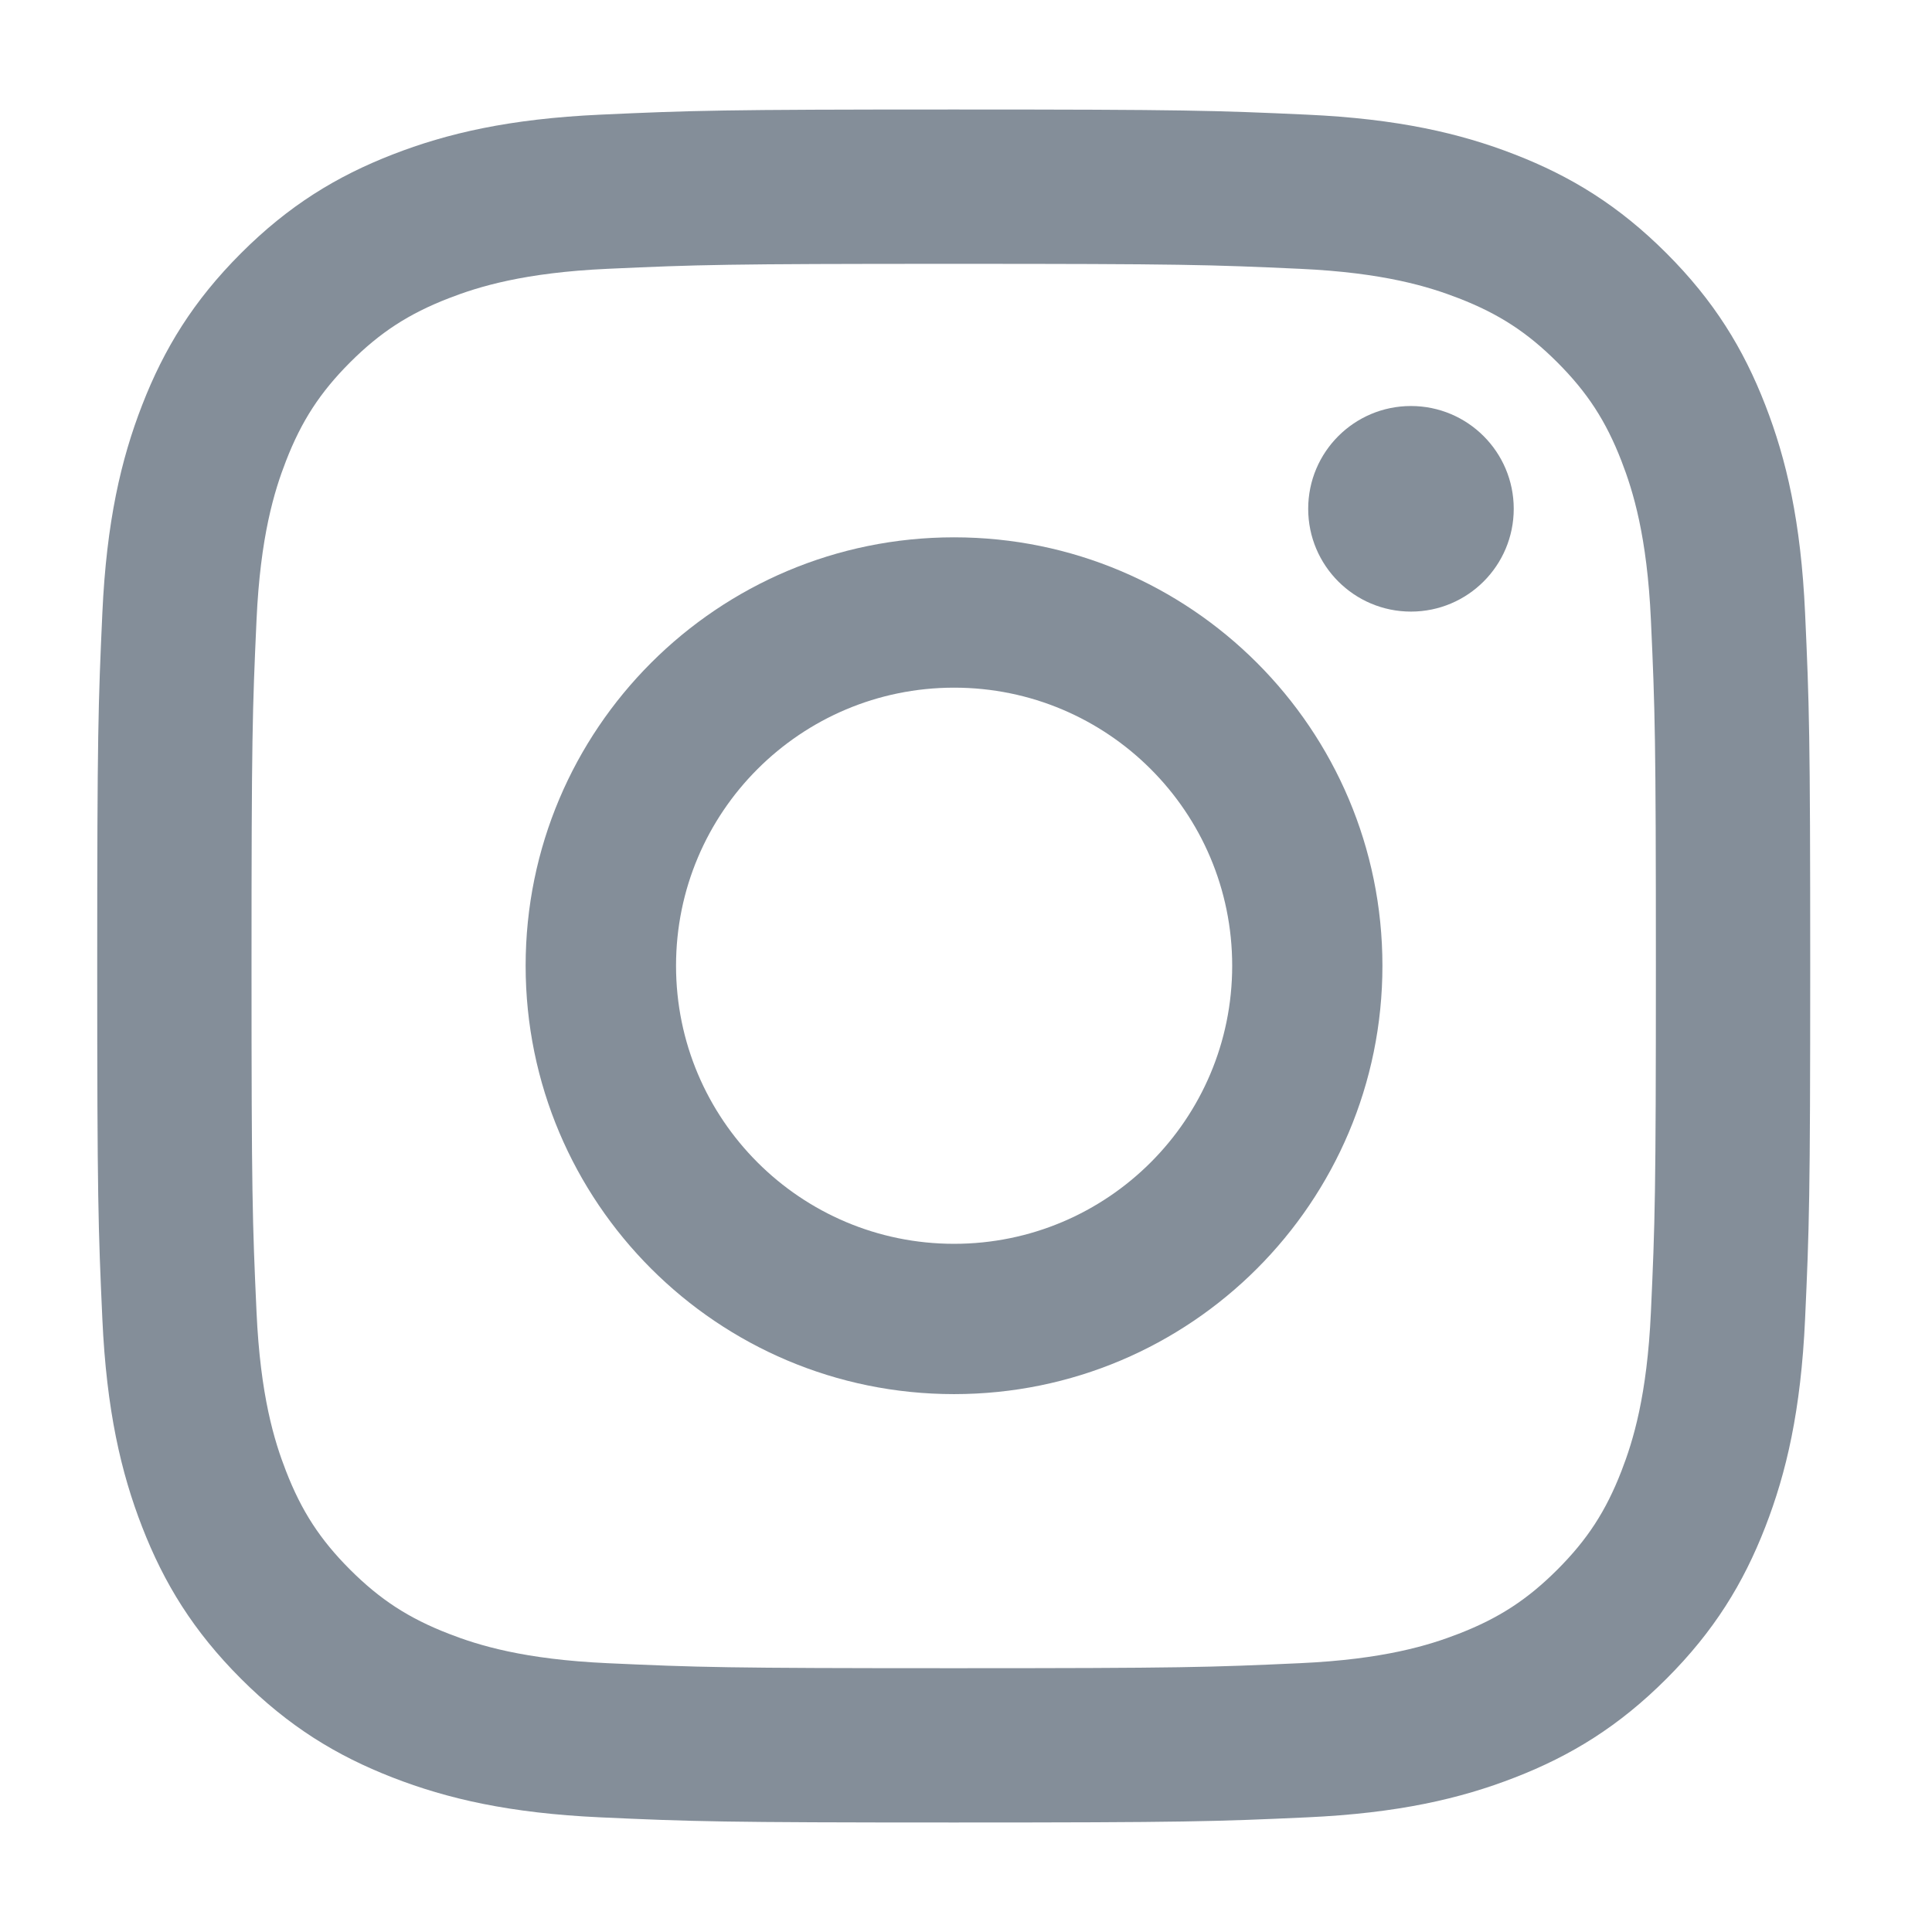
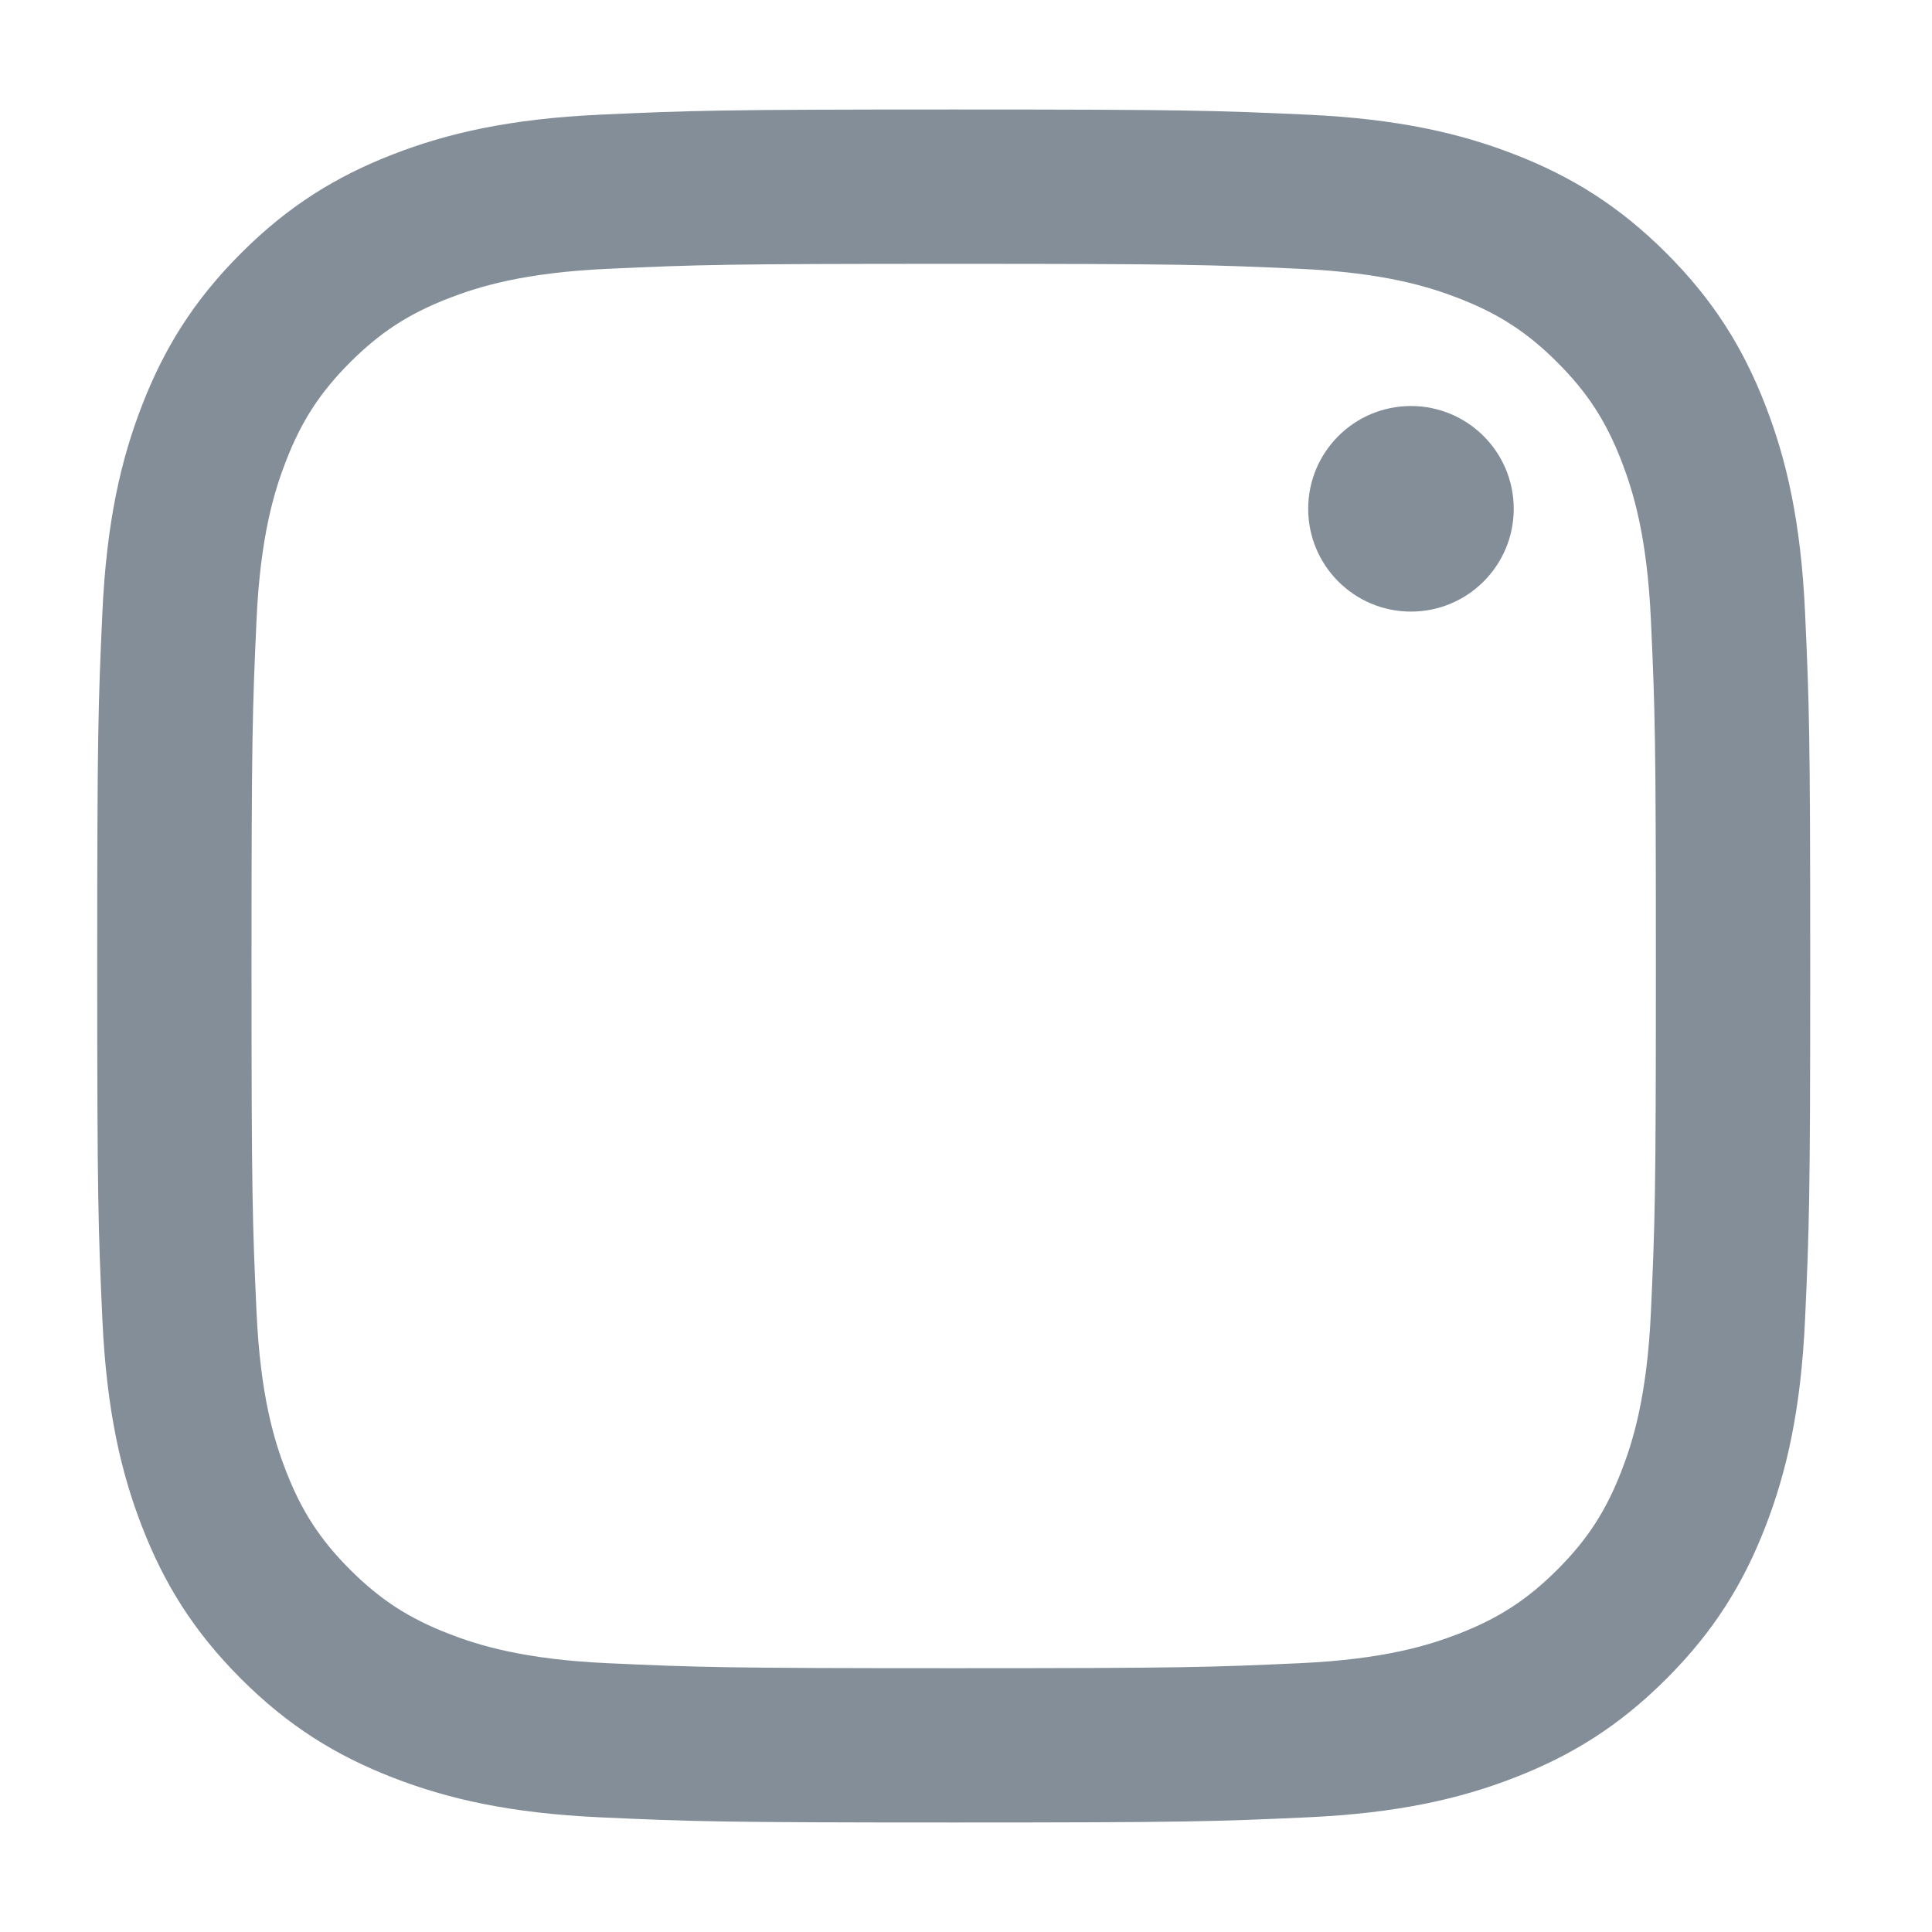
<svg xmlns="http://www.w3.org/2000/svg" viewBox="0 0 59 59" fill="none">
  <path fill-rule="evenodd" clip-rule="evenodd" d="M29.125 3.344C22.021 3.344 21.131 3.374 18.341 3.501C15.557 3.628 13.655 4.07 11.992 4.717C10.272 5.385 8.813 6.28 7.359 7.734C5.905 9.188 5.01 10.647 4.342 12.367C3.695 14.03 3.253 15.932 3.126 18.716C2.999 21.506 2.969 22.396 2.969 29.5C2.969 36.604 2.999 37.494 3.126 40.284C3.253 43.068 3.695 44.97 4.342 46.633C5.01 48.353 5.905 49.812 7.359 51.266C8.813 52.72 10.272 53.615 11.992 54.283C13.655 54.93 15.557 55.372 18.341 55.499C21.131 55.626 22.021 55.656 29.125 55.656C36.229 55.656 37.119 55.626 39.909 55.499C42.693 55.372 44.595 54.93 46.258 54.283C47.978 53.615 49.437 52.72 50.891 51.266C52.345 49.812 53.24 48.353 53.908 46.633C54.555 44.97 54.997 43.068 55.124 40.284C55.251 37.494 55.281 36.604 55.281 29.5C55.281 22.396 55.251 21.506 55.124 18.716C54.997 15.932 54.555 14.03 53.908 12.367C53.24 10.647 52.345 9.188 50.891 7.734C49.437 6.28 47.978 5.385 46.258 4.717C44.595 4.07 42.693 3.628 39.909 3.501C37.119 3.374 36.229 3.344 29.125 3.344ZM29.125 8.057C36.109 8.057 36.936 8.083 39.694 8.209C42.245 8.325 43.63 8.752 44.551 9.11C45.772 9.584 46.643 10.151 47.559 11.066C48.474 11.982 49.041 12.853 49.515 14.074C49.873 14.996 50.3 16.381 50.416 18.931C50.542 21.689 50.568 22.516 50.568 29.5C50.568 36.484 50.542 37.311 50.416 40.069C50.3 42.62 49.873 44.005 49.515 44.926C49.041 46.147 48.474 47.019 47.559 47.934C46.643 48.849 45.772 49.416 44.551 49.89C43.63 50.249 42.245 50.675 39.694 50.791C36.937 50.917 36.109 50.944 29.125 50.944C22.14 50.944 21.313 50.917 18.555 50.791C16.005 50.675 14.62 50.249 13.699 49.89C12.478 49.416 11.607 48.849 10.691 47.934C9.776 47.019 9.209 46.147 8.735 44.926C8.376 44.005 7.95 42.62 7.834 40.069C7.708 37.311 7.681 36.484 7.681 29.5C7.681 22.516 7.708 21.689 7.834 18.931C7.95 16.381 8.376 14.996 8.735 14.074C9.209 12.853 9.776 11.982 10.691 11.066C11.607 10.151 12.478 9.584 13.699 9.11C14.62 8.752 16.005 8.325 18.555 8.209C21.314 8.083 22.141 8.057 29.125 8.057Z" fill="#848E99" />
-   <path fill-rule="evenodd" clip-rule="evenodd" d="M29.137 37.984C24.447 37.984 20.645 34.182 20.645 29.492C20.645 24.802 24.447 21 29.137 21C33.827 21 37.629 24.802 37.629 29.492C37.629 34.182 33.827 37.984 29.137 37.984ZM29.135 16.409C21.91 16.409 16.052 22.267 16.052 29.492C16.052 36.717 21.91 42.574 29.135 42.574C36.36 42.574 42.217 36.717 42.217 29.492C42.217 22.267 36.36 16.409 29.135 16.409Z" fill="#848E99" />
  <path d="M46.227 15.538C46.227 17.271 44.822 18.677 43.088 18.677C41.355 18.677 39.95 17.271 39.95 15.538C39.95 13.805 41.355 12.399 43.088 12.399C44.822 12.399 46.227 13.805 46.227 15.538Z" fill="#848E99" />
</svg>